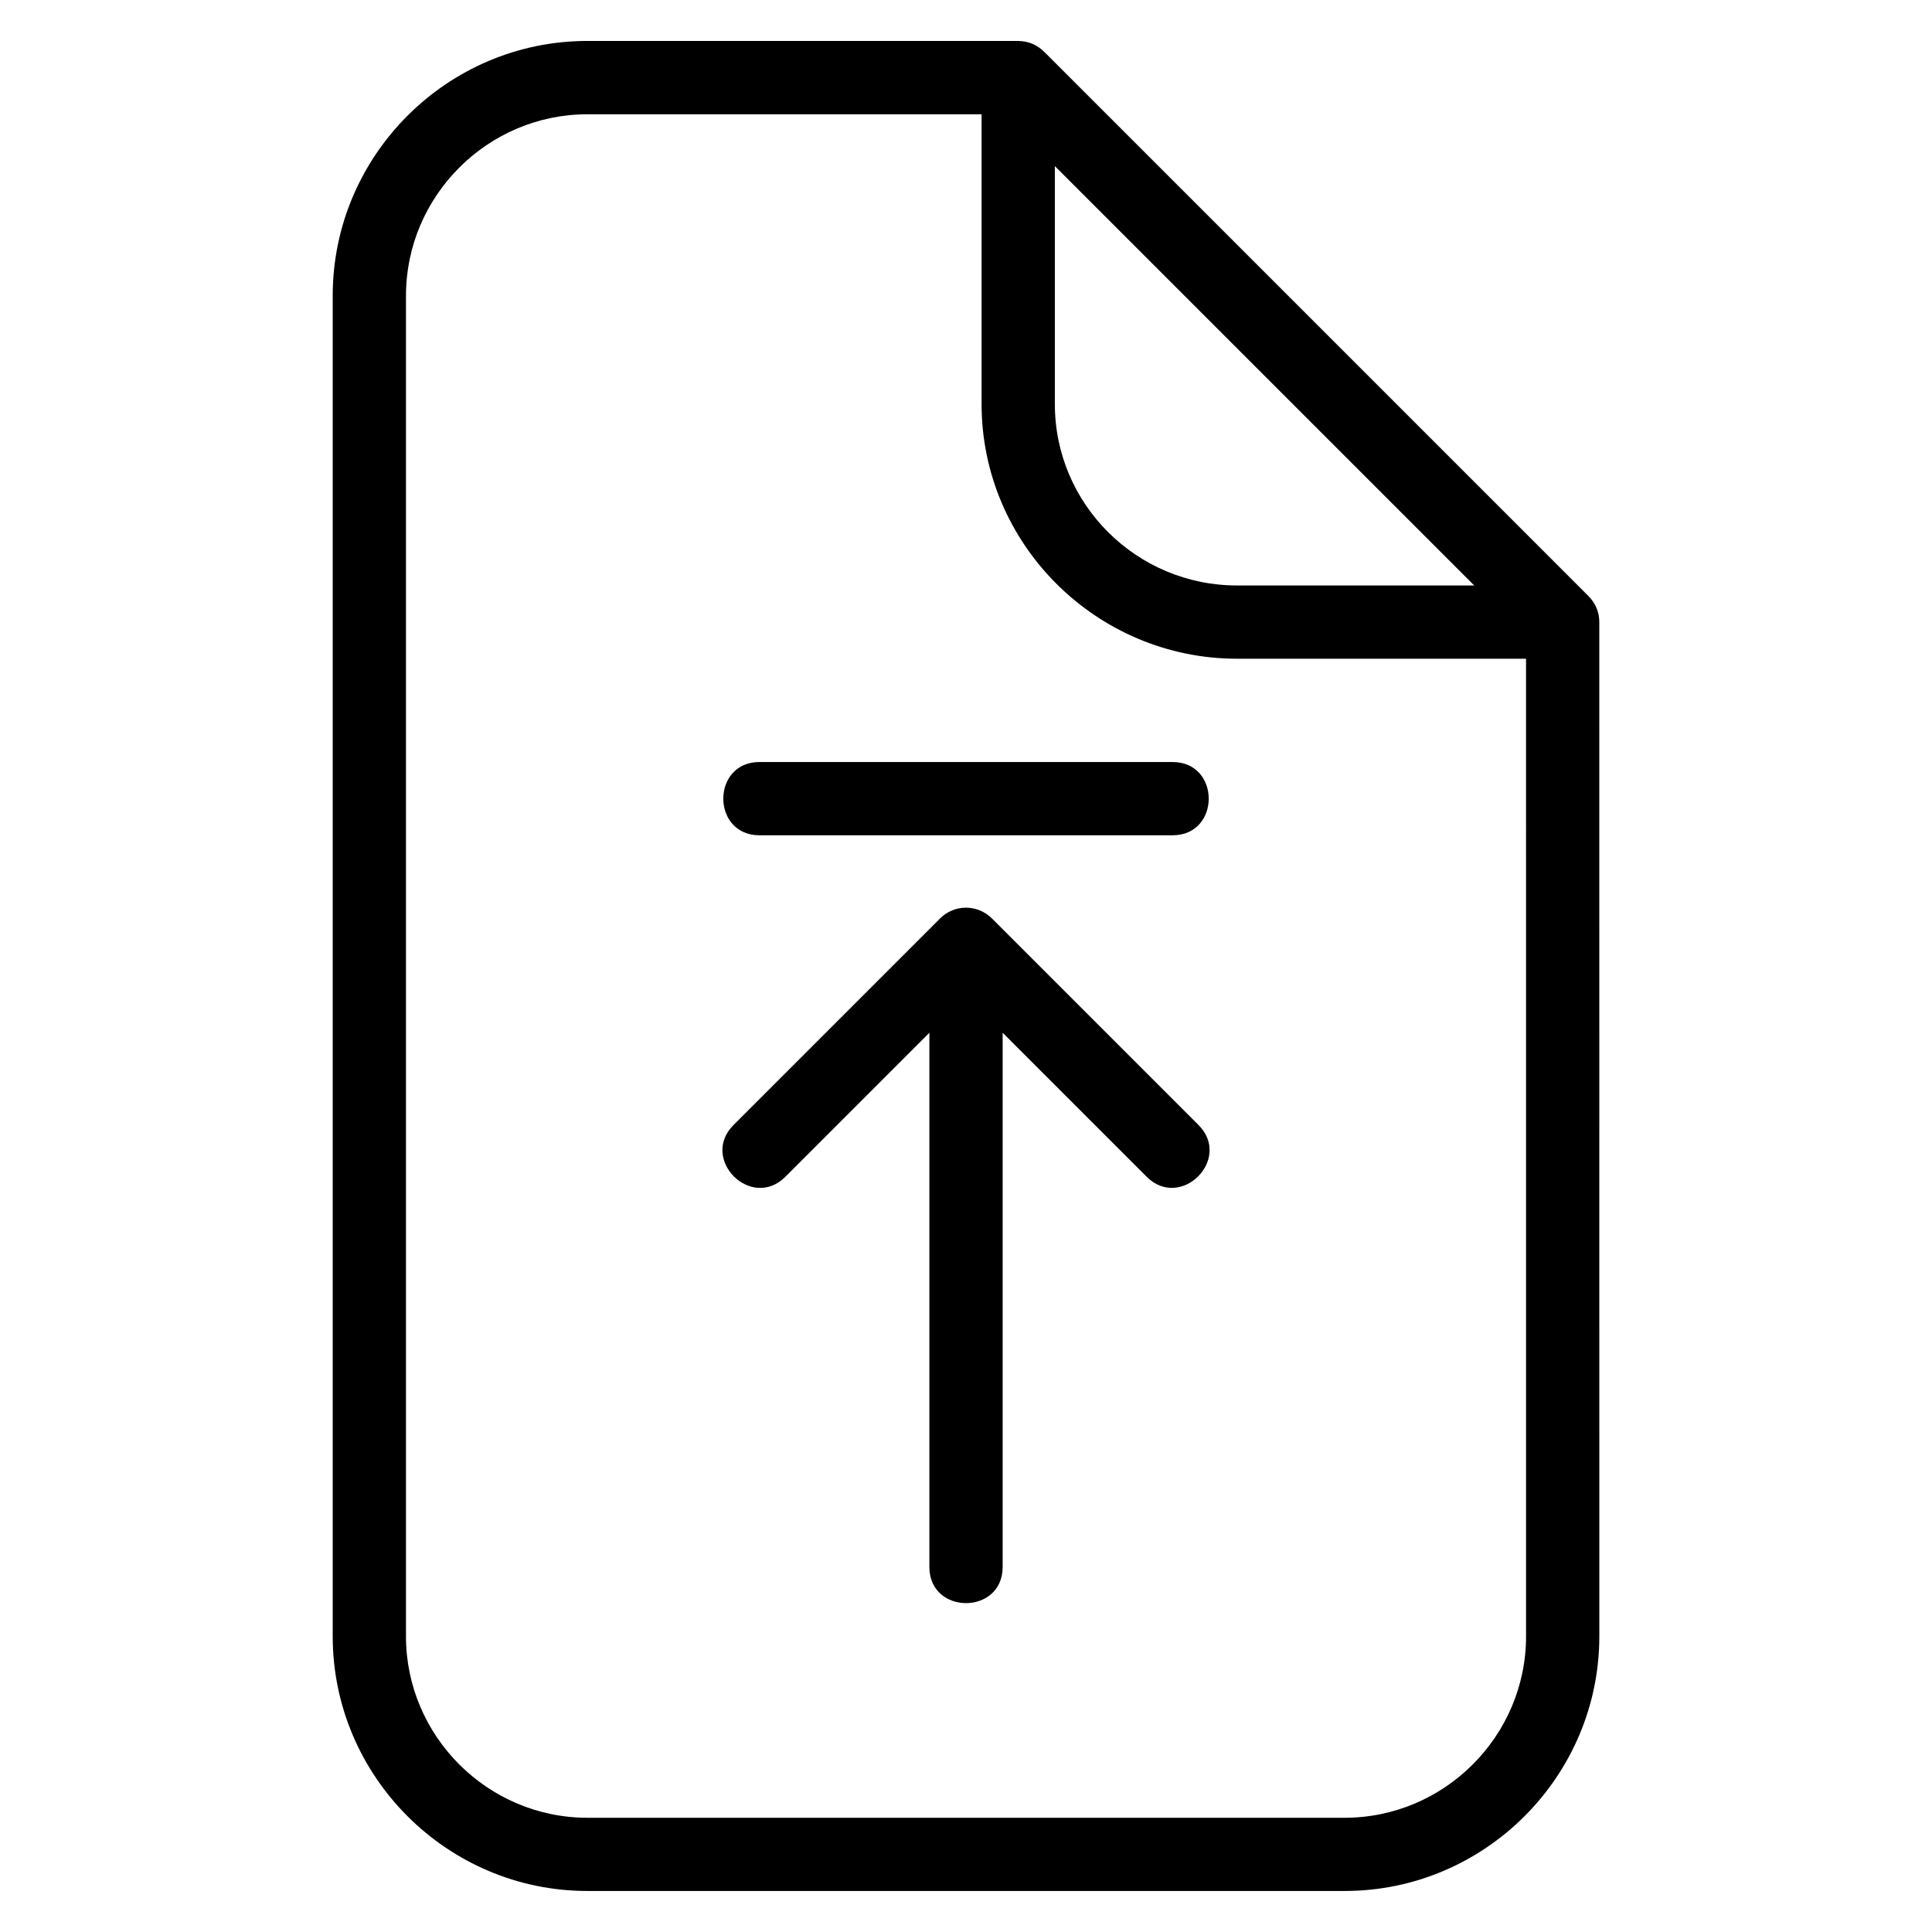
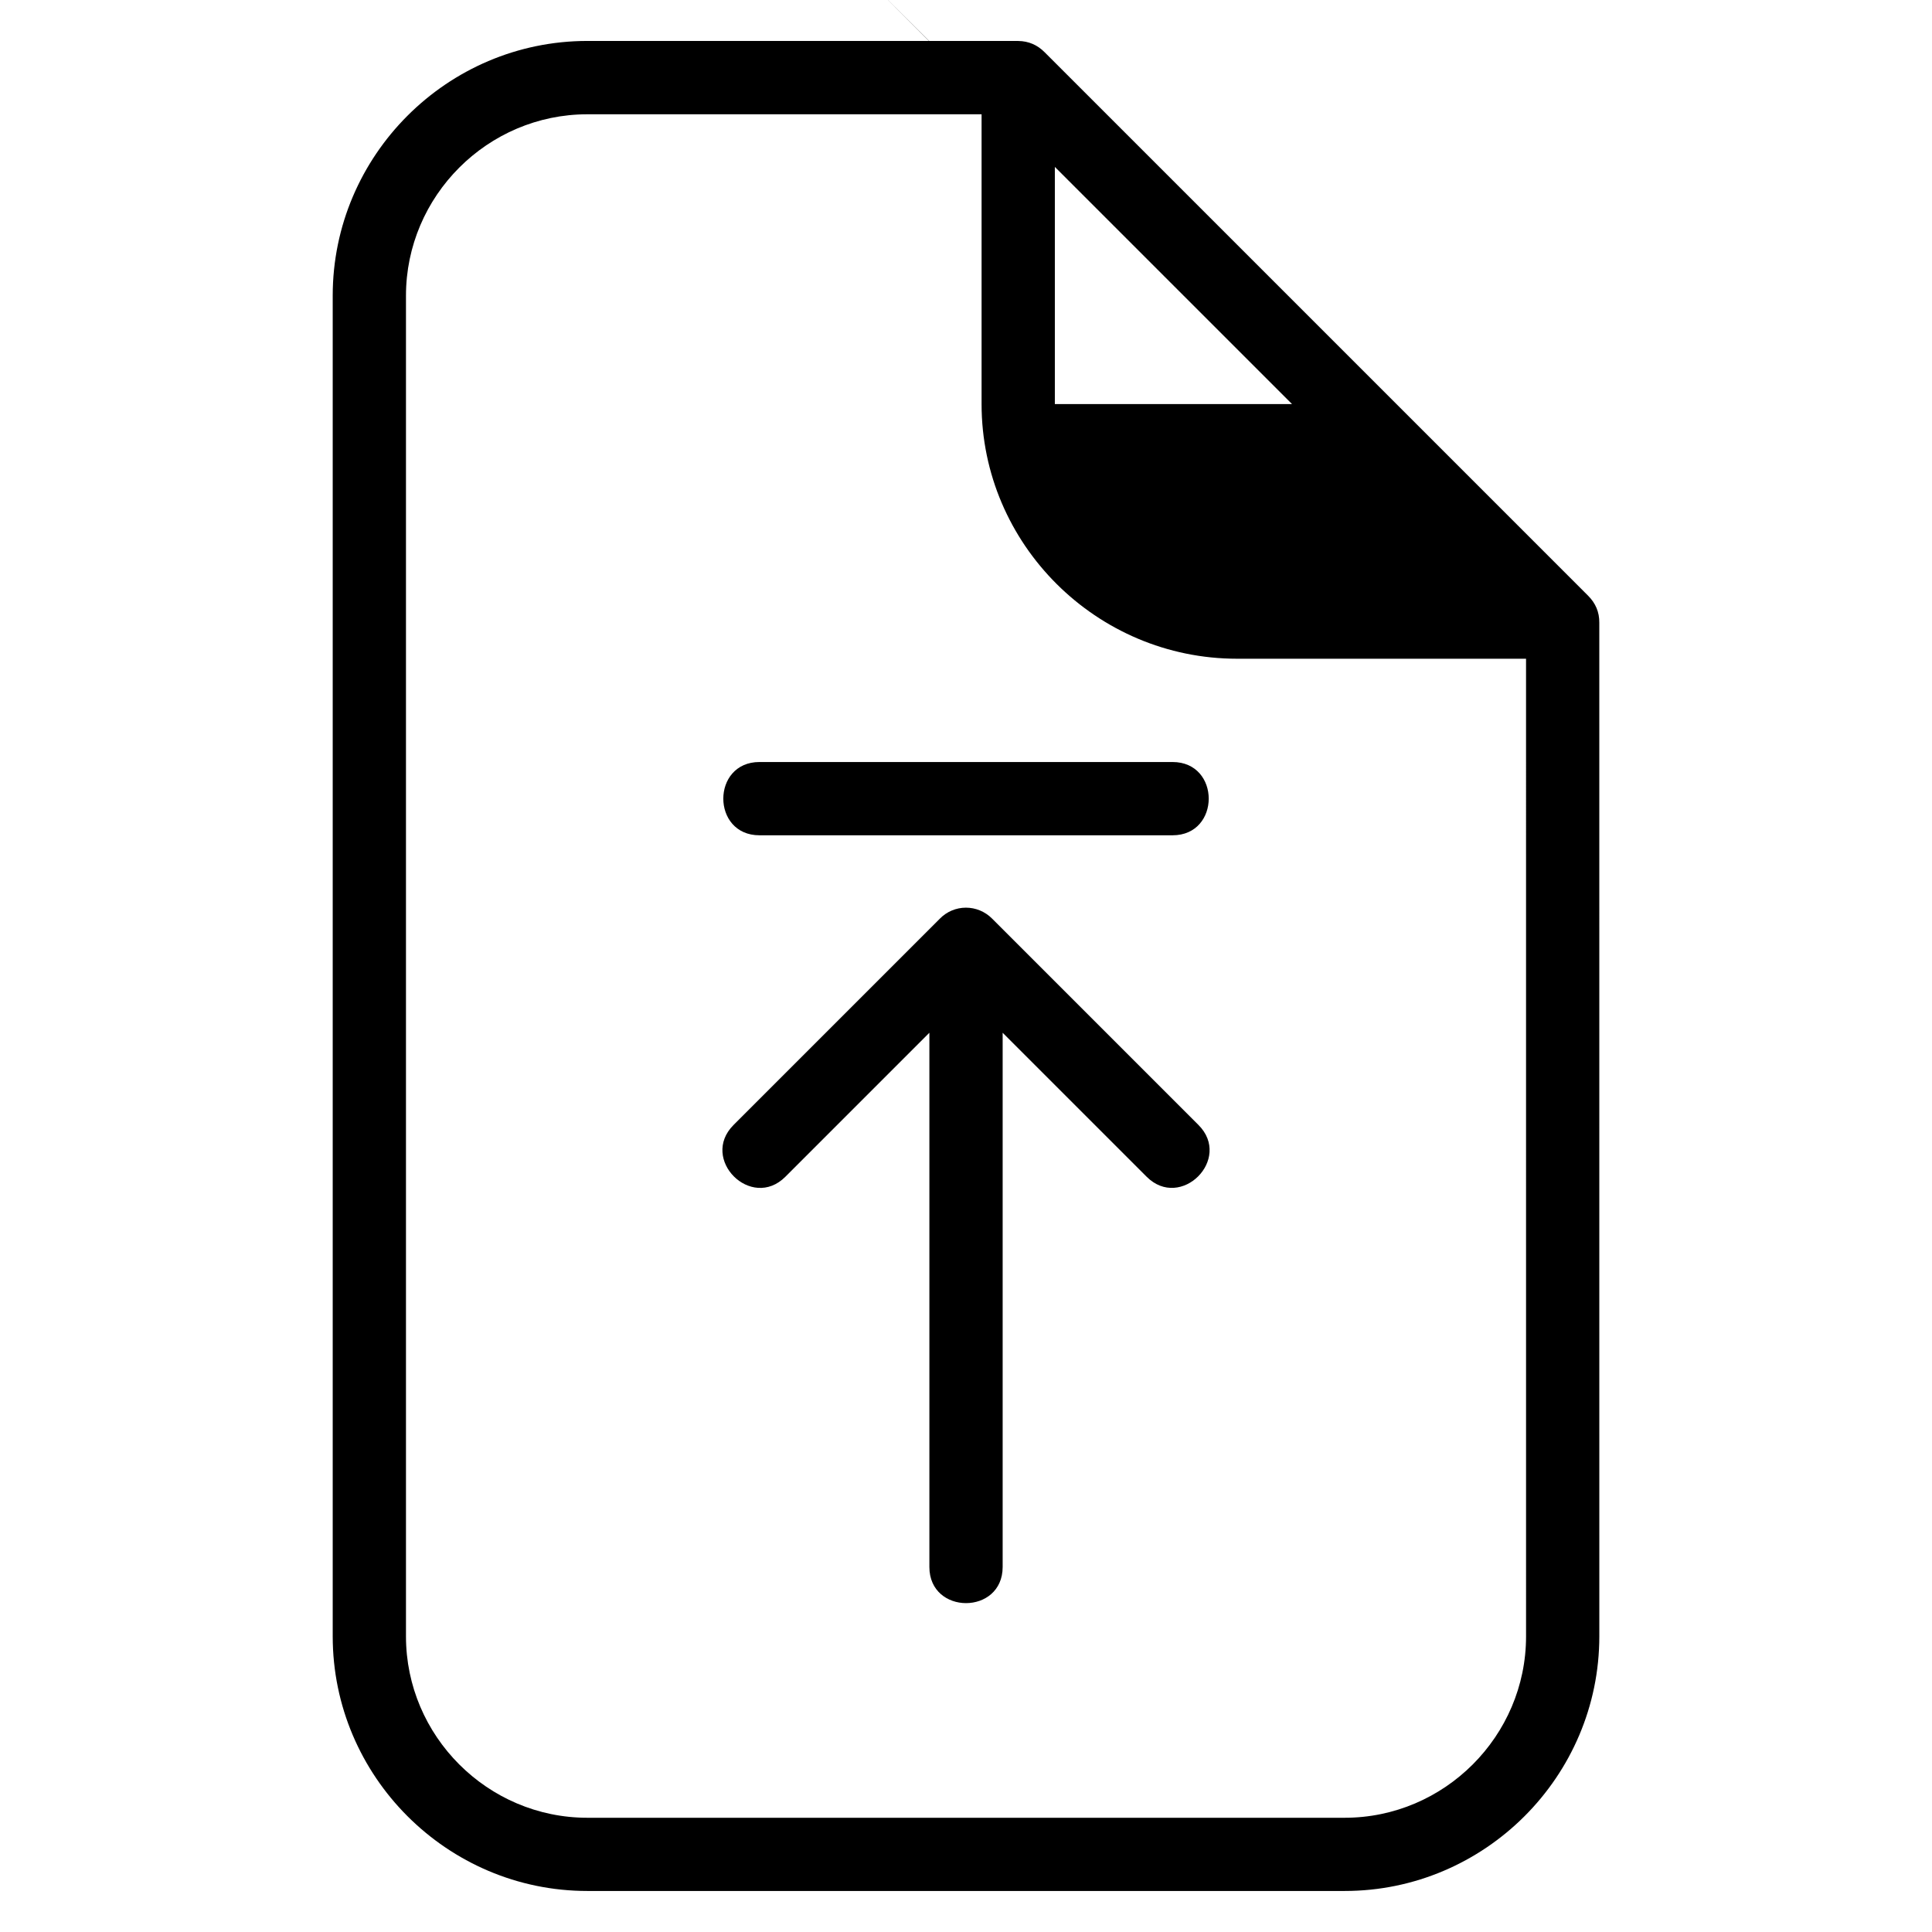
<svg xmlns="http://www.w3.org/2000/svg" fill="#000000" width="800px" height="800px" version="1.1" viewBox="144 144 512 512">
-   <path d="m299.66 154.86h114.18c2.754 0.031 5.106 1.055 7.027 3.012l144.01 144.01c1.93 1.93 2.992 4.301 2.953 7.141l0.008 268.62c0 37.137-30.355 67.484-67.492 67.484h-200.69c-37.137 0-67.484-30.348-67.484-67.484v-355.3c0-37.137 30.348-67.492 67.484-67.492zm45.609 210.5c-12.781 0-12.781-19.418 0-19.418h109.47c12.781 0 12.781 19.418 0 19.418zm47.758 22.137c3.797-3.914 10.043-3.965 13.949 0l54.625 54.625c9.039 9.031-4.688 22.762-13.727 13.727l-38.16-38.16v141.57c0 12.781-19.418 12.781-19.418 0v-141.57l-38.168 38.168c-9.039 9.031-22.762-4.695-13.727-13.727l54.625-54.625zm155.39-68.926h-76.578c-37.234 0-67.711-30.328-67.711-67.492v-76.793h-104.47c-26.422 0-48.07 21.648-48.07 48.07v355.3c0 26.422 21.648 48.07 48.07 48.07h200.69c26.422 0 48.074-21.648 48.074-48.07zm-124.87-130.55v63.062c0 26.562 21.691 48.074 48.289 48.074h62.852l-111.14-111.14z" />
+   <path d="m299.66 154.86h114.18c2.754 0.031 5.106 1.055 7.027 3.012l144.01 144.01c1.93 1.93 2.992 4.301 2.953 7.141l0.008 268.62c0 37.137-30.355 67.484-67.492 67.484h-200.69c-37.137 0-67.484-30.348-67.484-67.484v-355.3c0-37.137 30.348-67.492 67.484-67.492zm45.609 210.5c-12.781 0-12.781-19.418 0-19.418h109.47c12.781 0 12.781 19.418 0 19.418zm47.758 22.137c3.797-3.914 10.043-3.965 13.949 0l54.625 54.625c9.039 9.031-4.688 22.762-13.727 13.727l-38.16-38.16v141.57c0 12.781-19.418 12.781-19.418 0v-141.57l-38.168 38.168c-9.039 9.031-22.762-4.695-13.727-13.727l54.625-54.625zm155.39-68.926h-76.578c-37.234 0-67.711-30.328-67.711-67.492v-76.793h-104.47c-26.422 0-48.07 21.648-48.07 48.07v355.3c0 26.422 21.648 48.07 48.07 48.07h200.69c26.422 0 48.074-21.648 48.074-48.07zm-124.87-130.55v63.062h62.852l-111.14-111.14z" />
</svg>